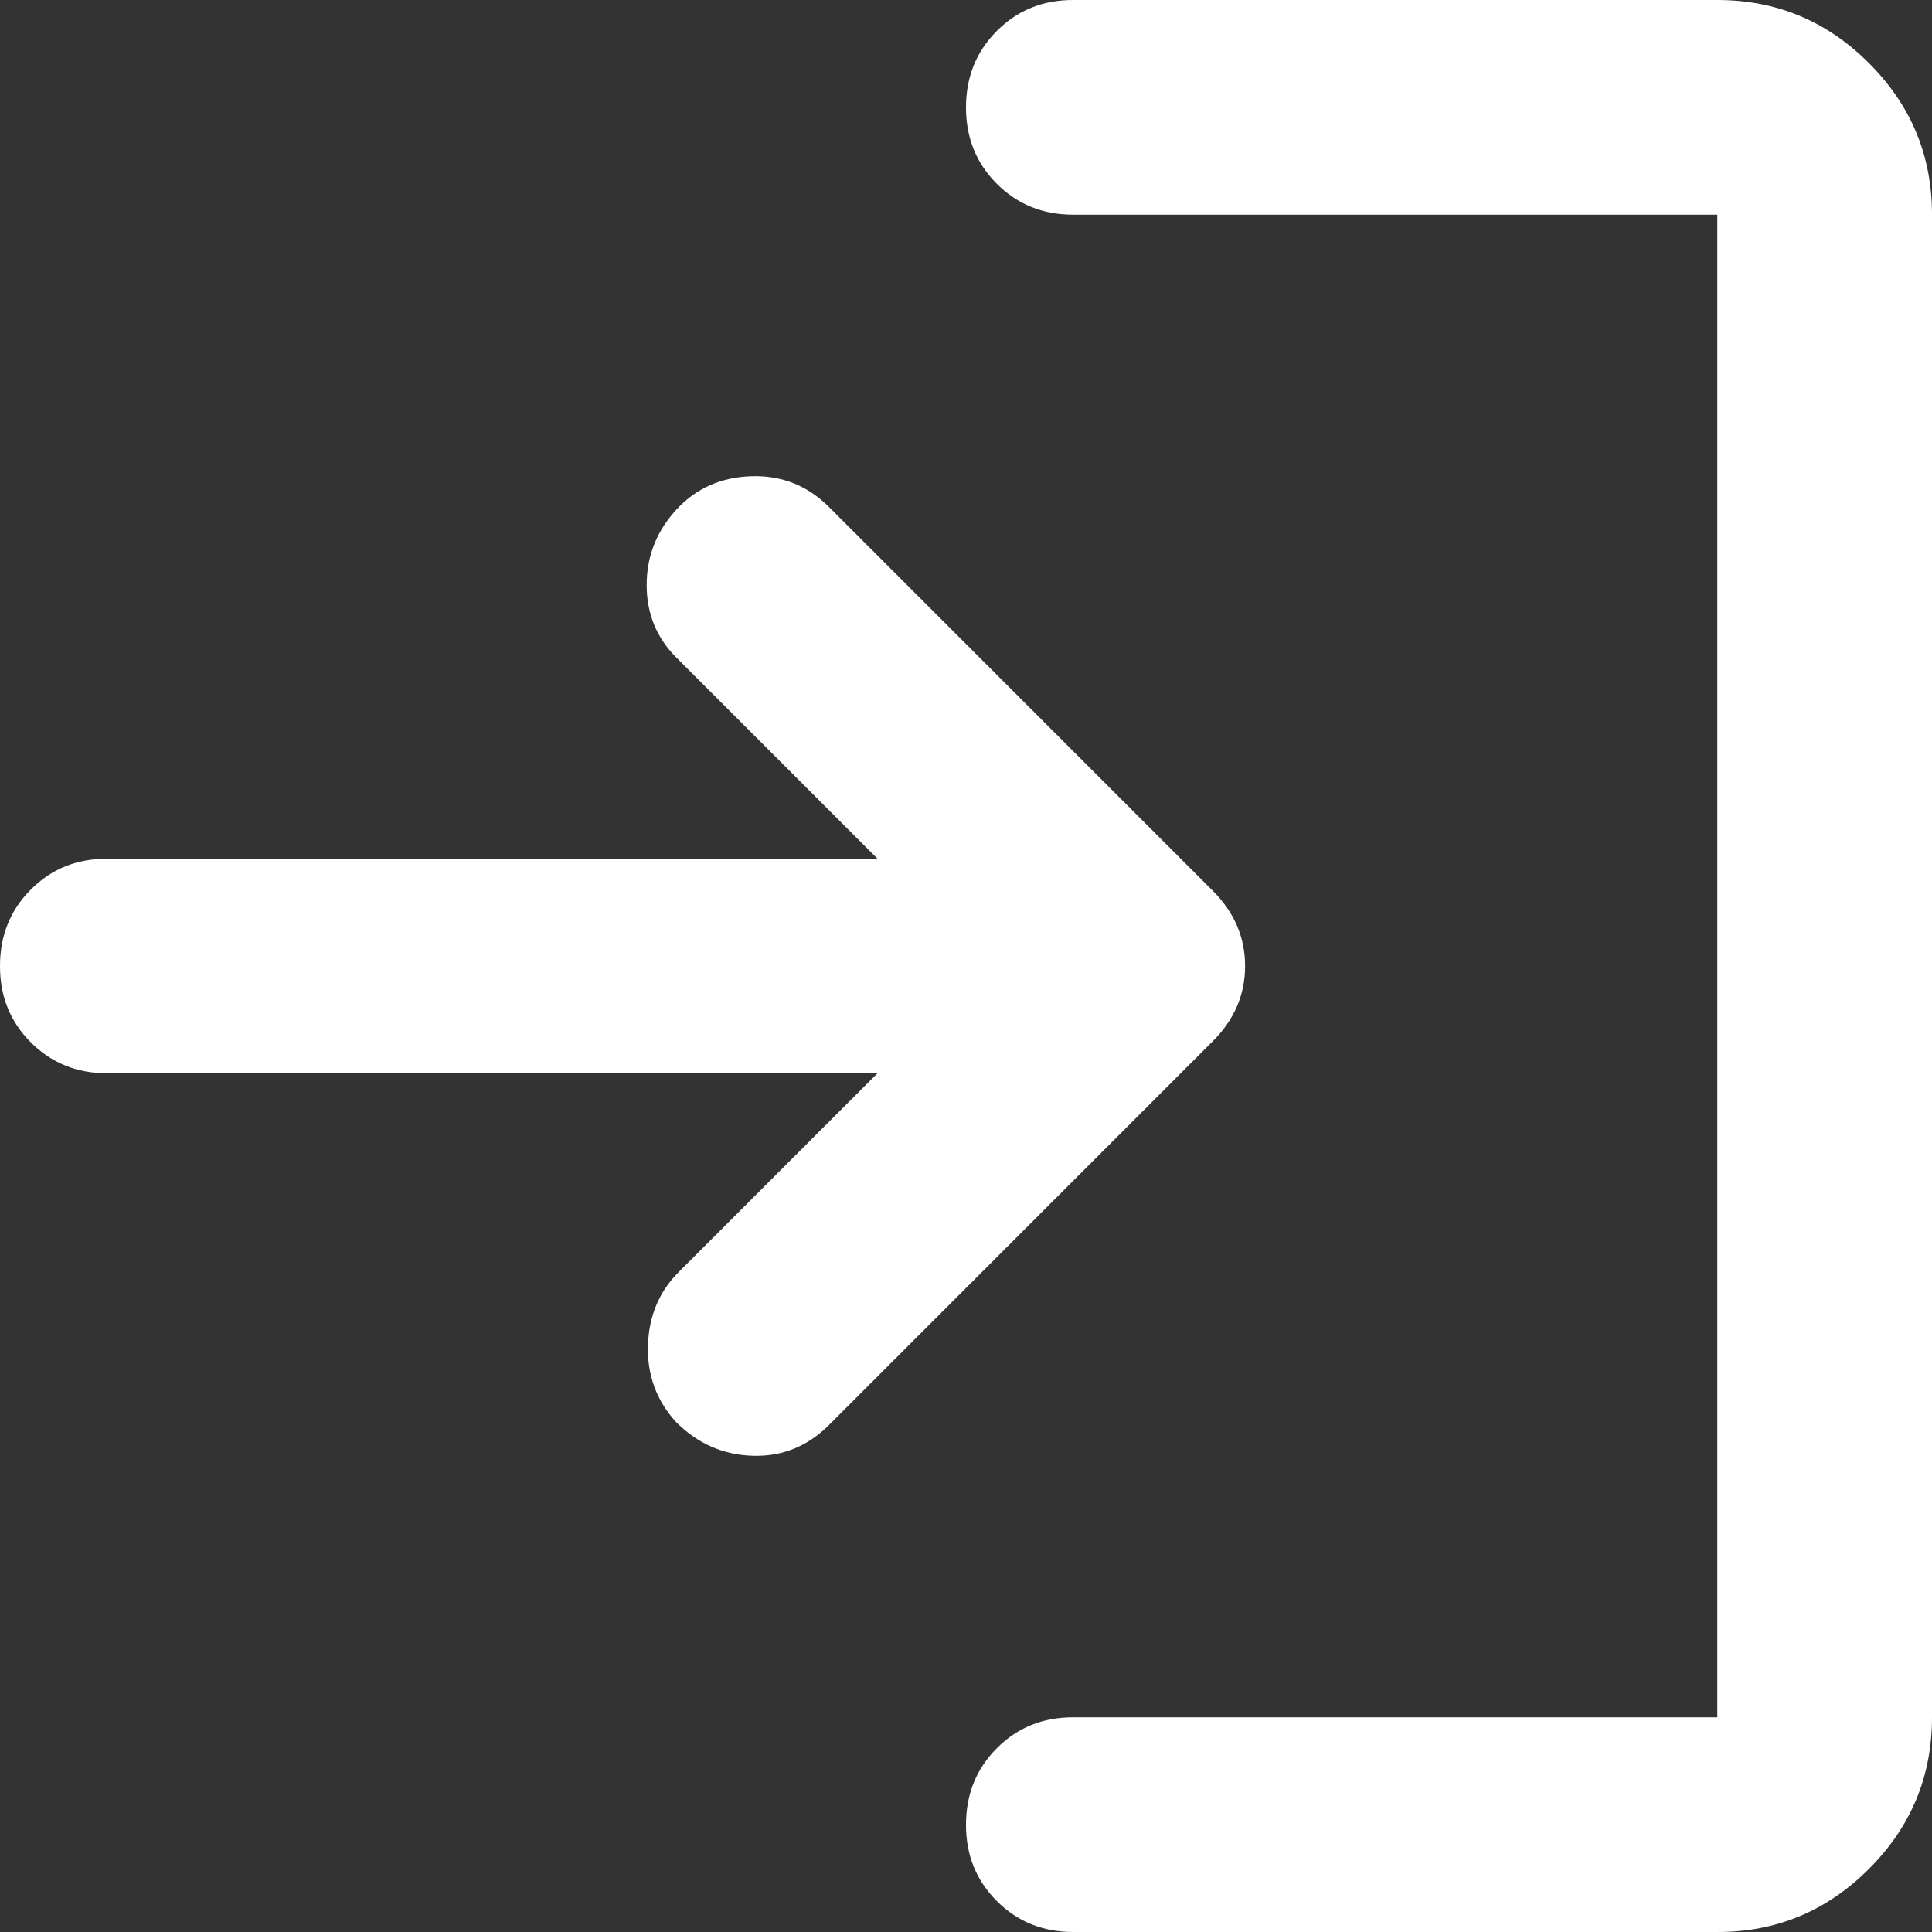
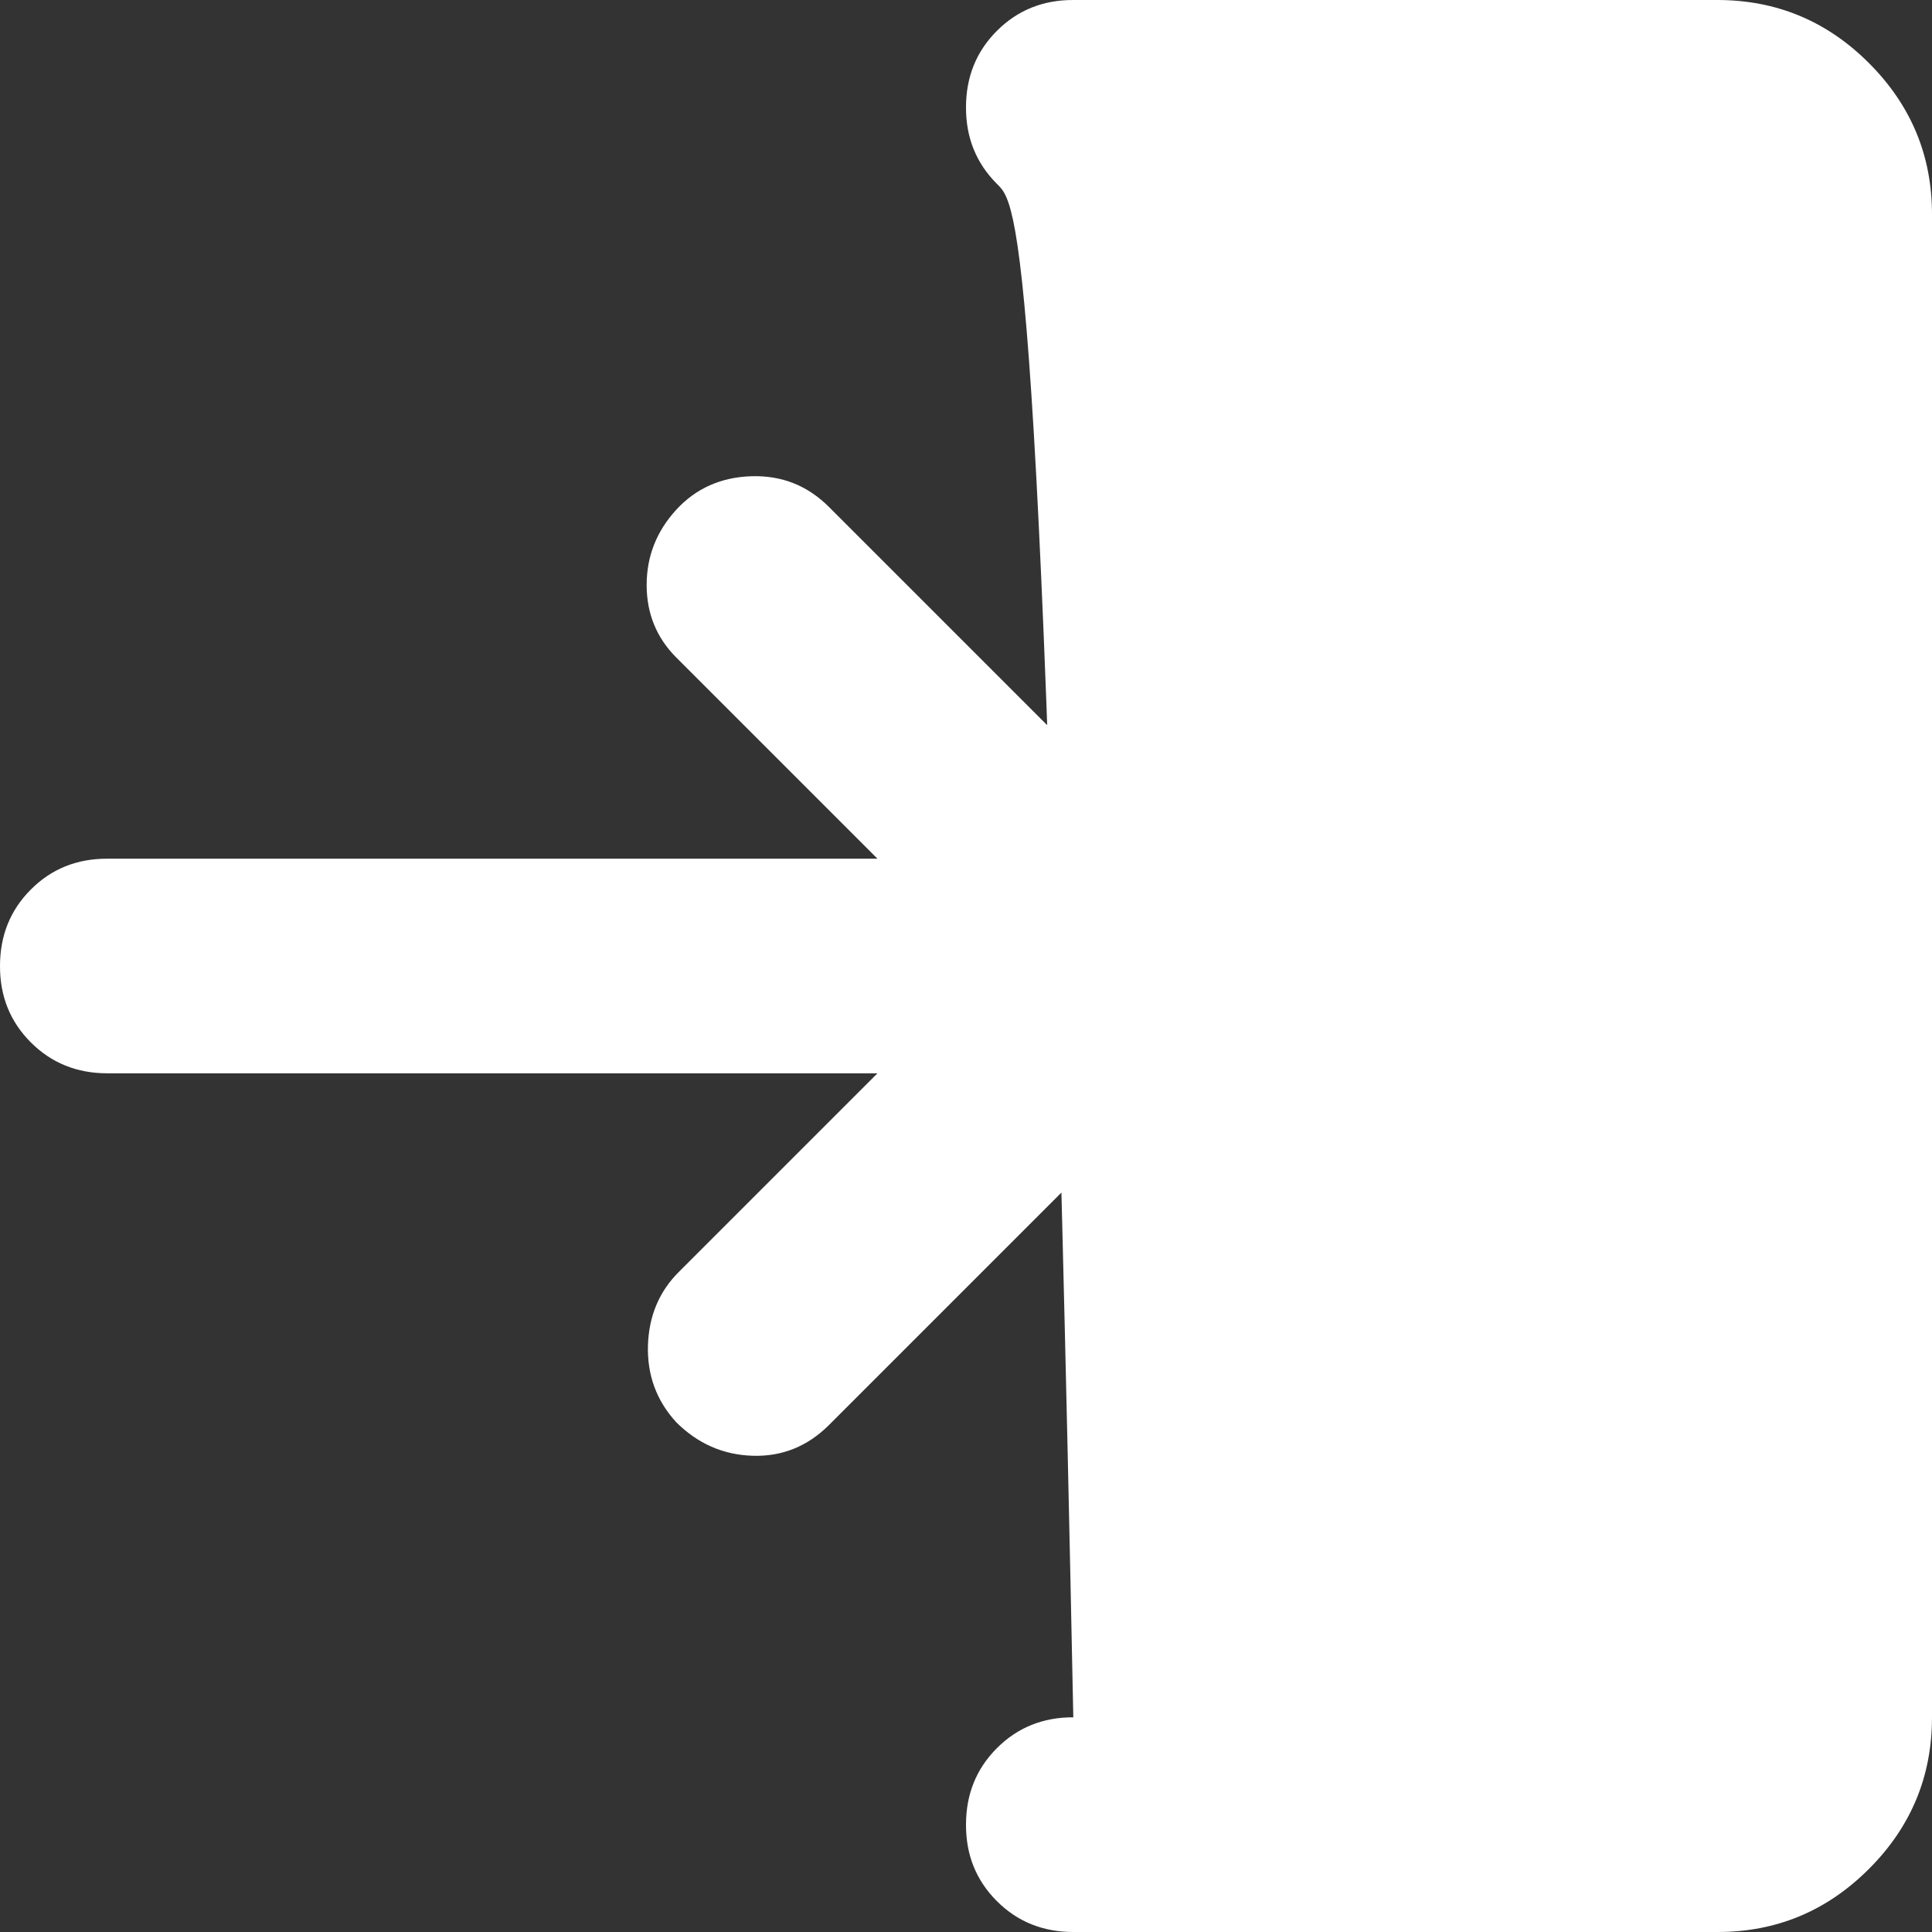
<svg xmlns="http://www.w3.org/2000/svg" width="24" height="24" viewBox="0 0 24 24" fill="none">
  <rect x="0" y="0" width="24" height="24" fill="#333333" stroke="none" />
-   <path d="M13.333 24C12.956 24 12.639 23.872 12.383 23.616C12.127 23.36 11.999 23.044 12 22.667C12 22.289 12.128 21.972 12.384 21.716C12.64 21.46 12.956 21.332 13.333 21.333H21.333V2.667H13.333C12.956 2.667 12.639 2.539 12.383 2.283C12.127 2.027 11.999 1.71 12 1.333C12 0.956 12.128 0.639 12.384 0.383C12.64 0.127 12.956 -0.001 13.333 4.61361e-06H21.333C22.067 4.61361e-06 22.695 0.261 23.217 0.784C23.74 1.307 24.001 1.934 24 2.667V21.333C24 22.067 23.739 22.695 23.216 23.217C22.693 23.74 22.066 24.001 21.333 24H13.333ZM10.9 13.333H1.333C0.956 13.333 0.639 13.205 0.383 12.949C0.127 12.693 -0.001 12.377 4.61361e-06 12C4.61361e-06 11.622 0.128 11.305 0.384 11.049C0.64 10.793 0.956 10.666 1.333 10.667H10.9L8.4 8.167C8.156 7.922 8.033 7.622 8.033 7.267C8.033 6.911 8.156 6.6 8.4 6.333C8.644 6.067 8.956 5.928 9.333 5.916C9.711 5.904 10.033 6.032 10.3 6.3L15.067 11.067C15.333 11.333 15.467 11.645 15.467 12C15.467 12.356 15.333 12.667 15.067 12.933L10.3 17.7C10.033 17.967 9.717 18.095 9.351 18.084C8.984 18.073 8.668 17.934 8.4 17.667C8.156 17.4 8.039 17.083 8.049 16.716C8.06 16.349 8.188 16.044 8.433 15.8L10.9 13.333Z" fill="white" />
+   <path d="M13.333 24C12.956 24 12.639 23.872 12.383 23.616C12.127 23.36 11.999 23.044 12 22.667C12 22.289 12.128 21.972 12.384 21.716C12.64 21.46 12.956 21.332 13.333 21.333H21.333H13.333C12.956 2.667 12.639 2.539 12.383 2.283C12.127 2.027 11.999 1.71 12 1.333C12 0.956 12.128 0.639 12.384 0.383C12.64 0.127 12.956 -0.001 13.333 4.61361e-06H21.333C22.067 4.61361e-06 22.695 0.261 23.217 0.784C23.74 1.307 24.001 1.934 24 2.667V21.333C24 22.067 23.739 22.695 23.216 23.217C22.693 23.74 22.066 24.001 21.333 24H13.333ZM10.9 13.333H1.333C0.956 13.333 0.639 13.205 0.383 12.949C0.127 12.693 -0.001 12.377 4.61361e-06 12C4.61361e-06 11.622 0.128 11.305 0.384 11.049C0.64 10.793 0.956 10.666 1.333 10.667H10.9L8.4 8.167C8.156 7.922 8.033 7.622 8.033 7.267C8.033 6.911 8.156 6.6 8.4 6.333C8.644 6.067 8.956 5.928 9.333 5.916C9.711 5.904 10.033 6.032 10.3 6.3L15.067 11.067C15.333 11.333 15.467 11.645 15.467 12C15.467 12.356 15.333 12.667 15.067 12.933L10.3 17.7C10.033 17.967 9.717 18.095 9.351 18.084C8.984 18.073 8.668 17.934 8.4 17.667C8.156 17.4 8.039 17.083 8.049 16.716C8.06 16.349 8.188 16.044 8.433 15.8L10.9 13.333Z" fill="white" />
</svg>